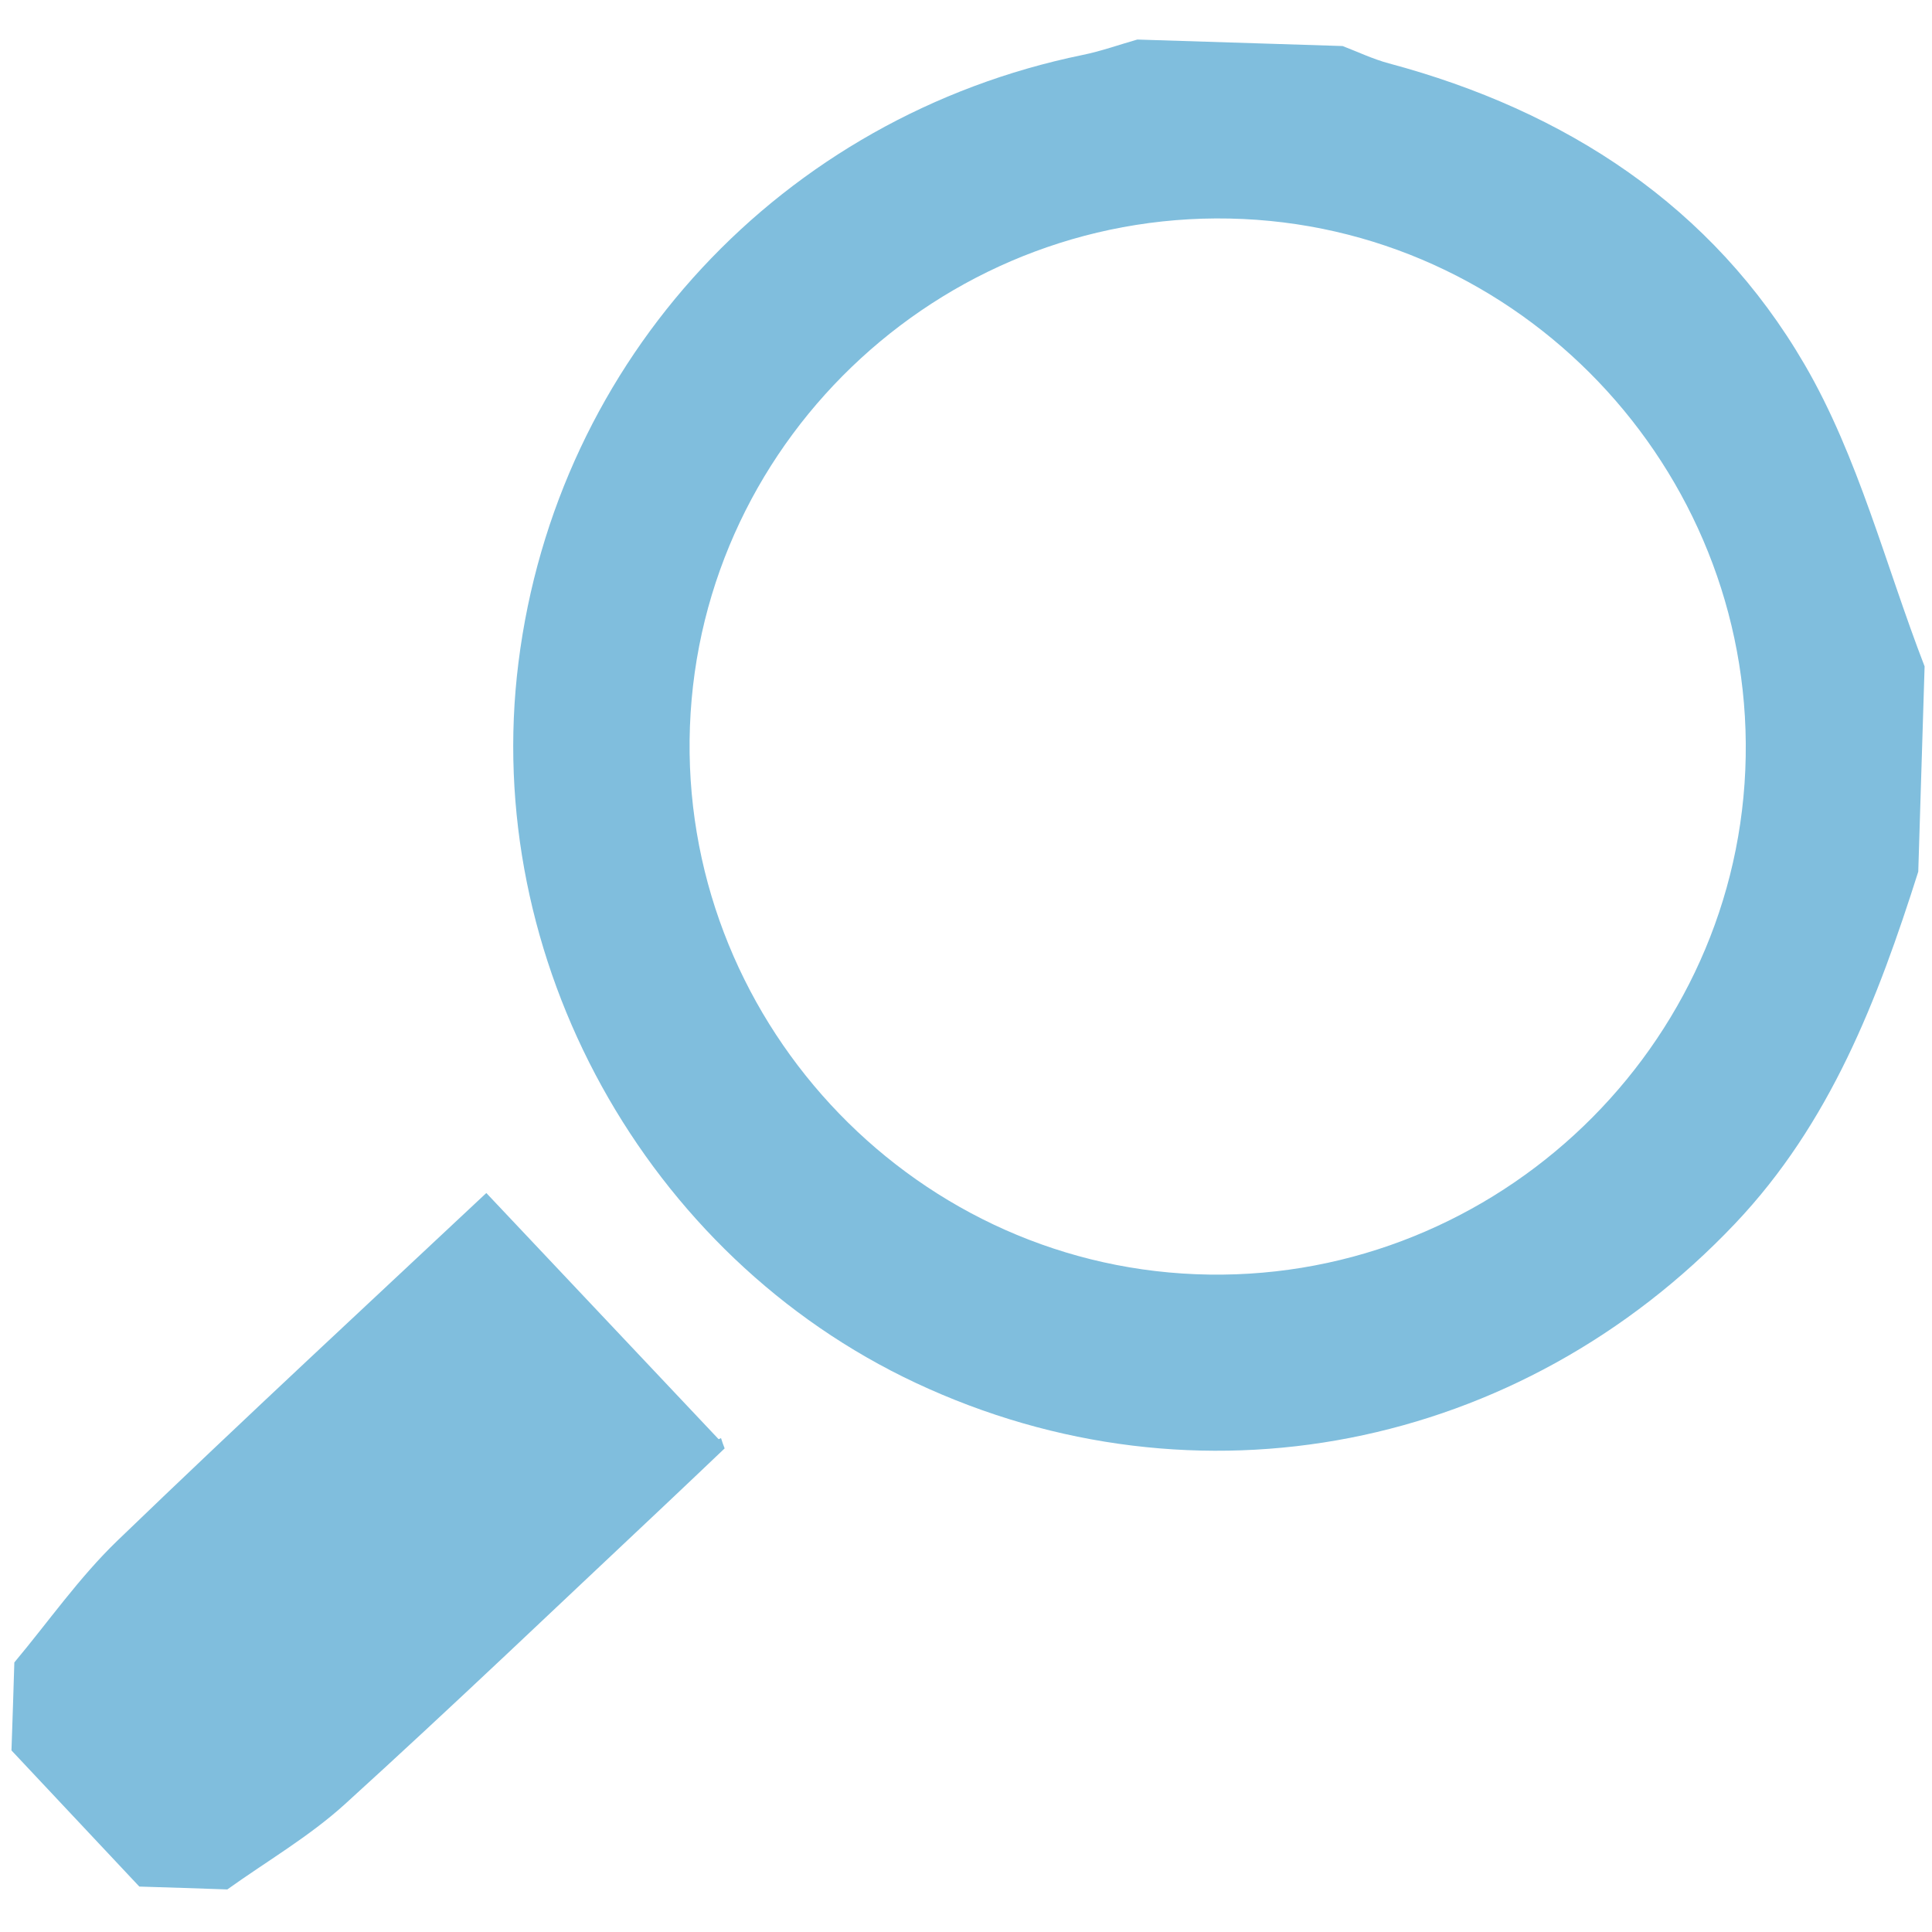
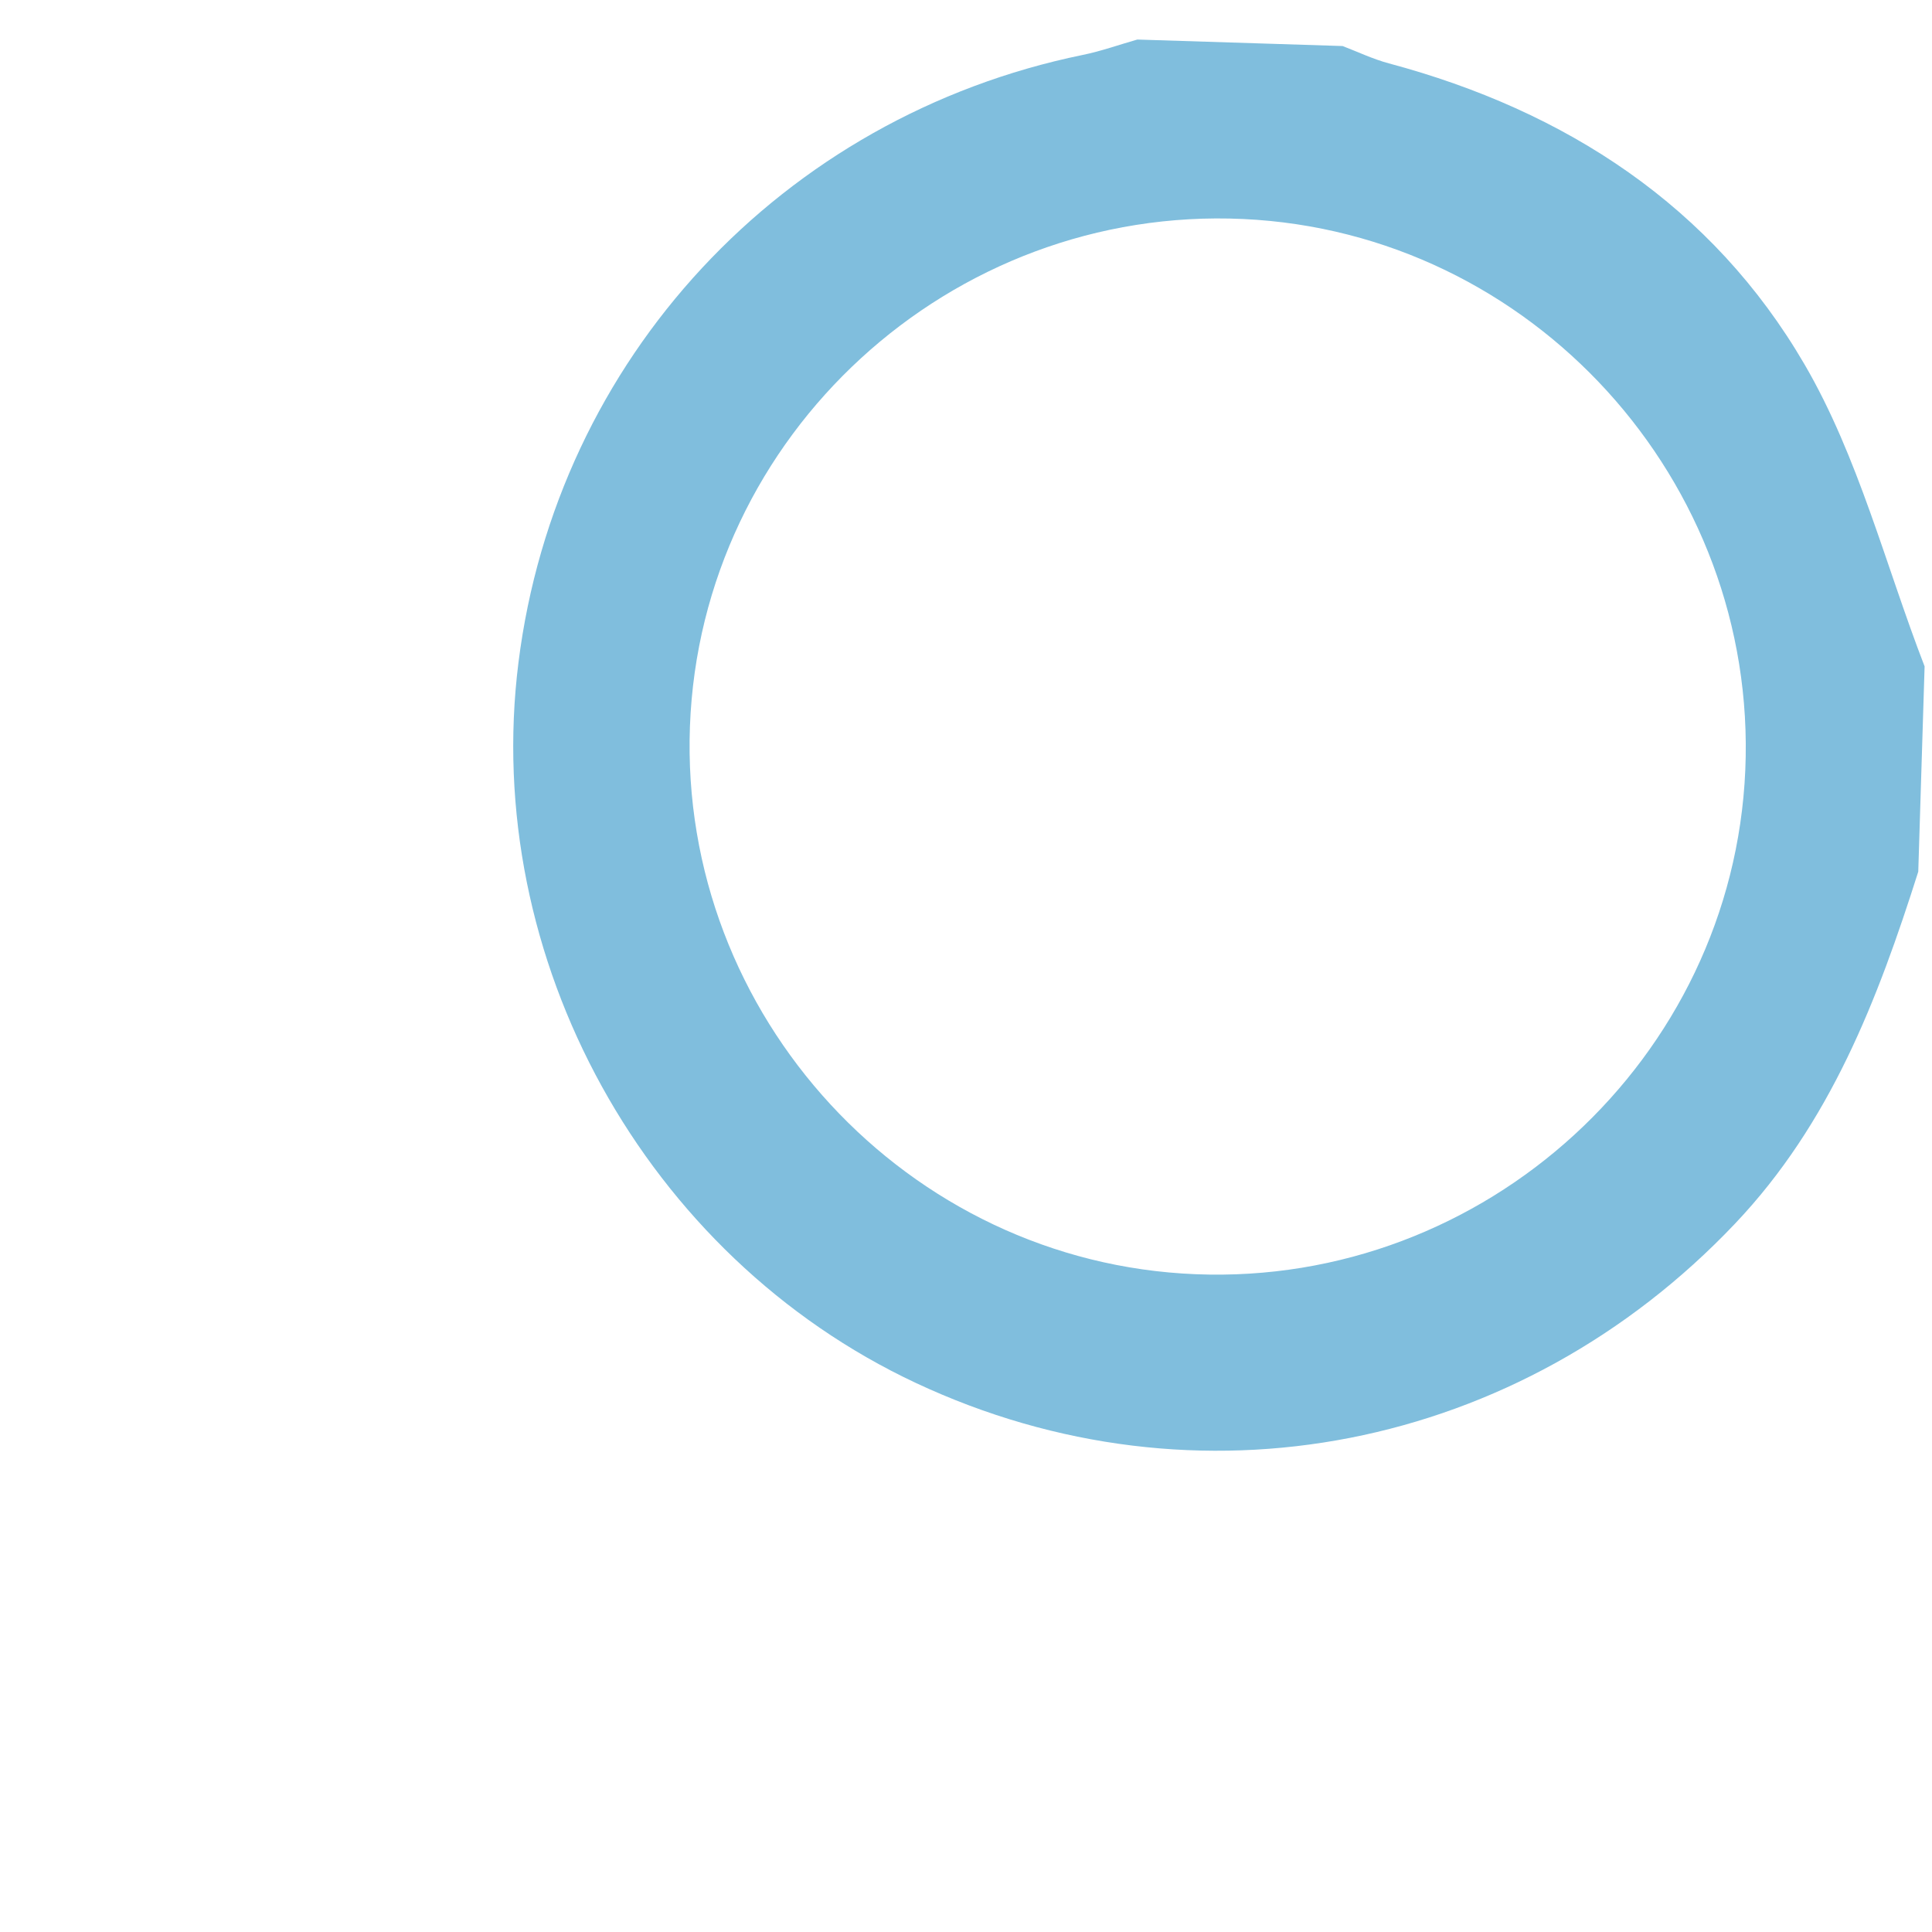
<svg xmlns="http://www.w3.org/2000/svg" version="1.1" id="Capa_1" x="0px" y="0px" viewBox="0 0 128 128" style="enable-background:new 0 0 128 128;" xml:space="preserve">
  <style type="text/css">
	.st0{fill:#FFFFFF;}
	.st1{fill:#F7BC88;}
	.st2{fill:#B3D5A3;}
	.st3{fill:#80BEDD;}
</style>
  <g>
    <path class="st3" d="M127.09,57.75c-2.69,8.48-5.83,16.67-12.14,23.32c-14.26,15.04-35.65,19.28-54.26,10.56   c-17.93-8.4-28.81-28.11-26.34-47.74C36.87,23.78,51.8,7.73,71.73,3.64c1.23-0.25,2.42-0.68,3.62-1.02   c4.53,0.14,9.07,0.29,13.6,0.43c1.02,0.39,2.02,0.87,3.07,1.15c11.73,3.14,21.44,9.47,27.54,19.95c3.57,6.13,5.36,13.3,7.95,20   C127.37,48.68,127.23,53.21,127.09,57.75z M79.22,84.42c19.17,0.77,35.58-14.27,36.41-33.39c0.83-19.18-14.15-35.63-33.26-36.52   C62.99,13.61,46.43,28.8,45.71,48.13C45,67.3,60.1,83.66,79.22,84.42z" />
-     <path class="st3" d="M47.77,95.28c-0.05,0.02-0.11,0.05-0.16,0.07c-5.05-5.35-10.11-10.71-15.39-16.31   c-7.3,6.85-15.96,14.86-24.45,23.04c-2.52,2.43-4.56,5.36-6.82,8.06c-0.06,1.94-0.12,3.89-0.19,5.83c2.82,3.01,5.64,6.01,8.47,9.02   c1.94,0.06,3.89,0.12,5.83,0.19c2.6-1.86,5.42-3.5,7.77-5.63c7.19-6.53,14.21-13.25,21.29-19.9c1.3-1.22,2.59-2.46,3.89-3.69   C47.92,95.73,47.84,95.51,47.77,95.28z" />
  </g>
</svg>